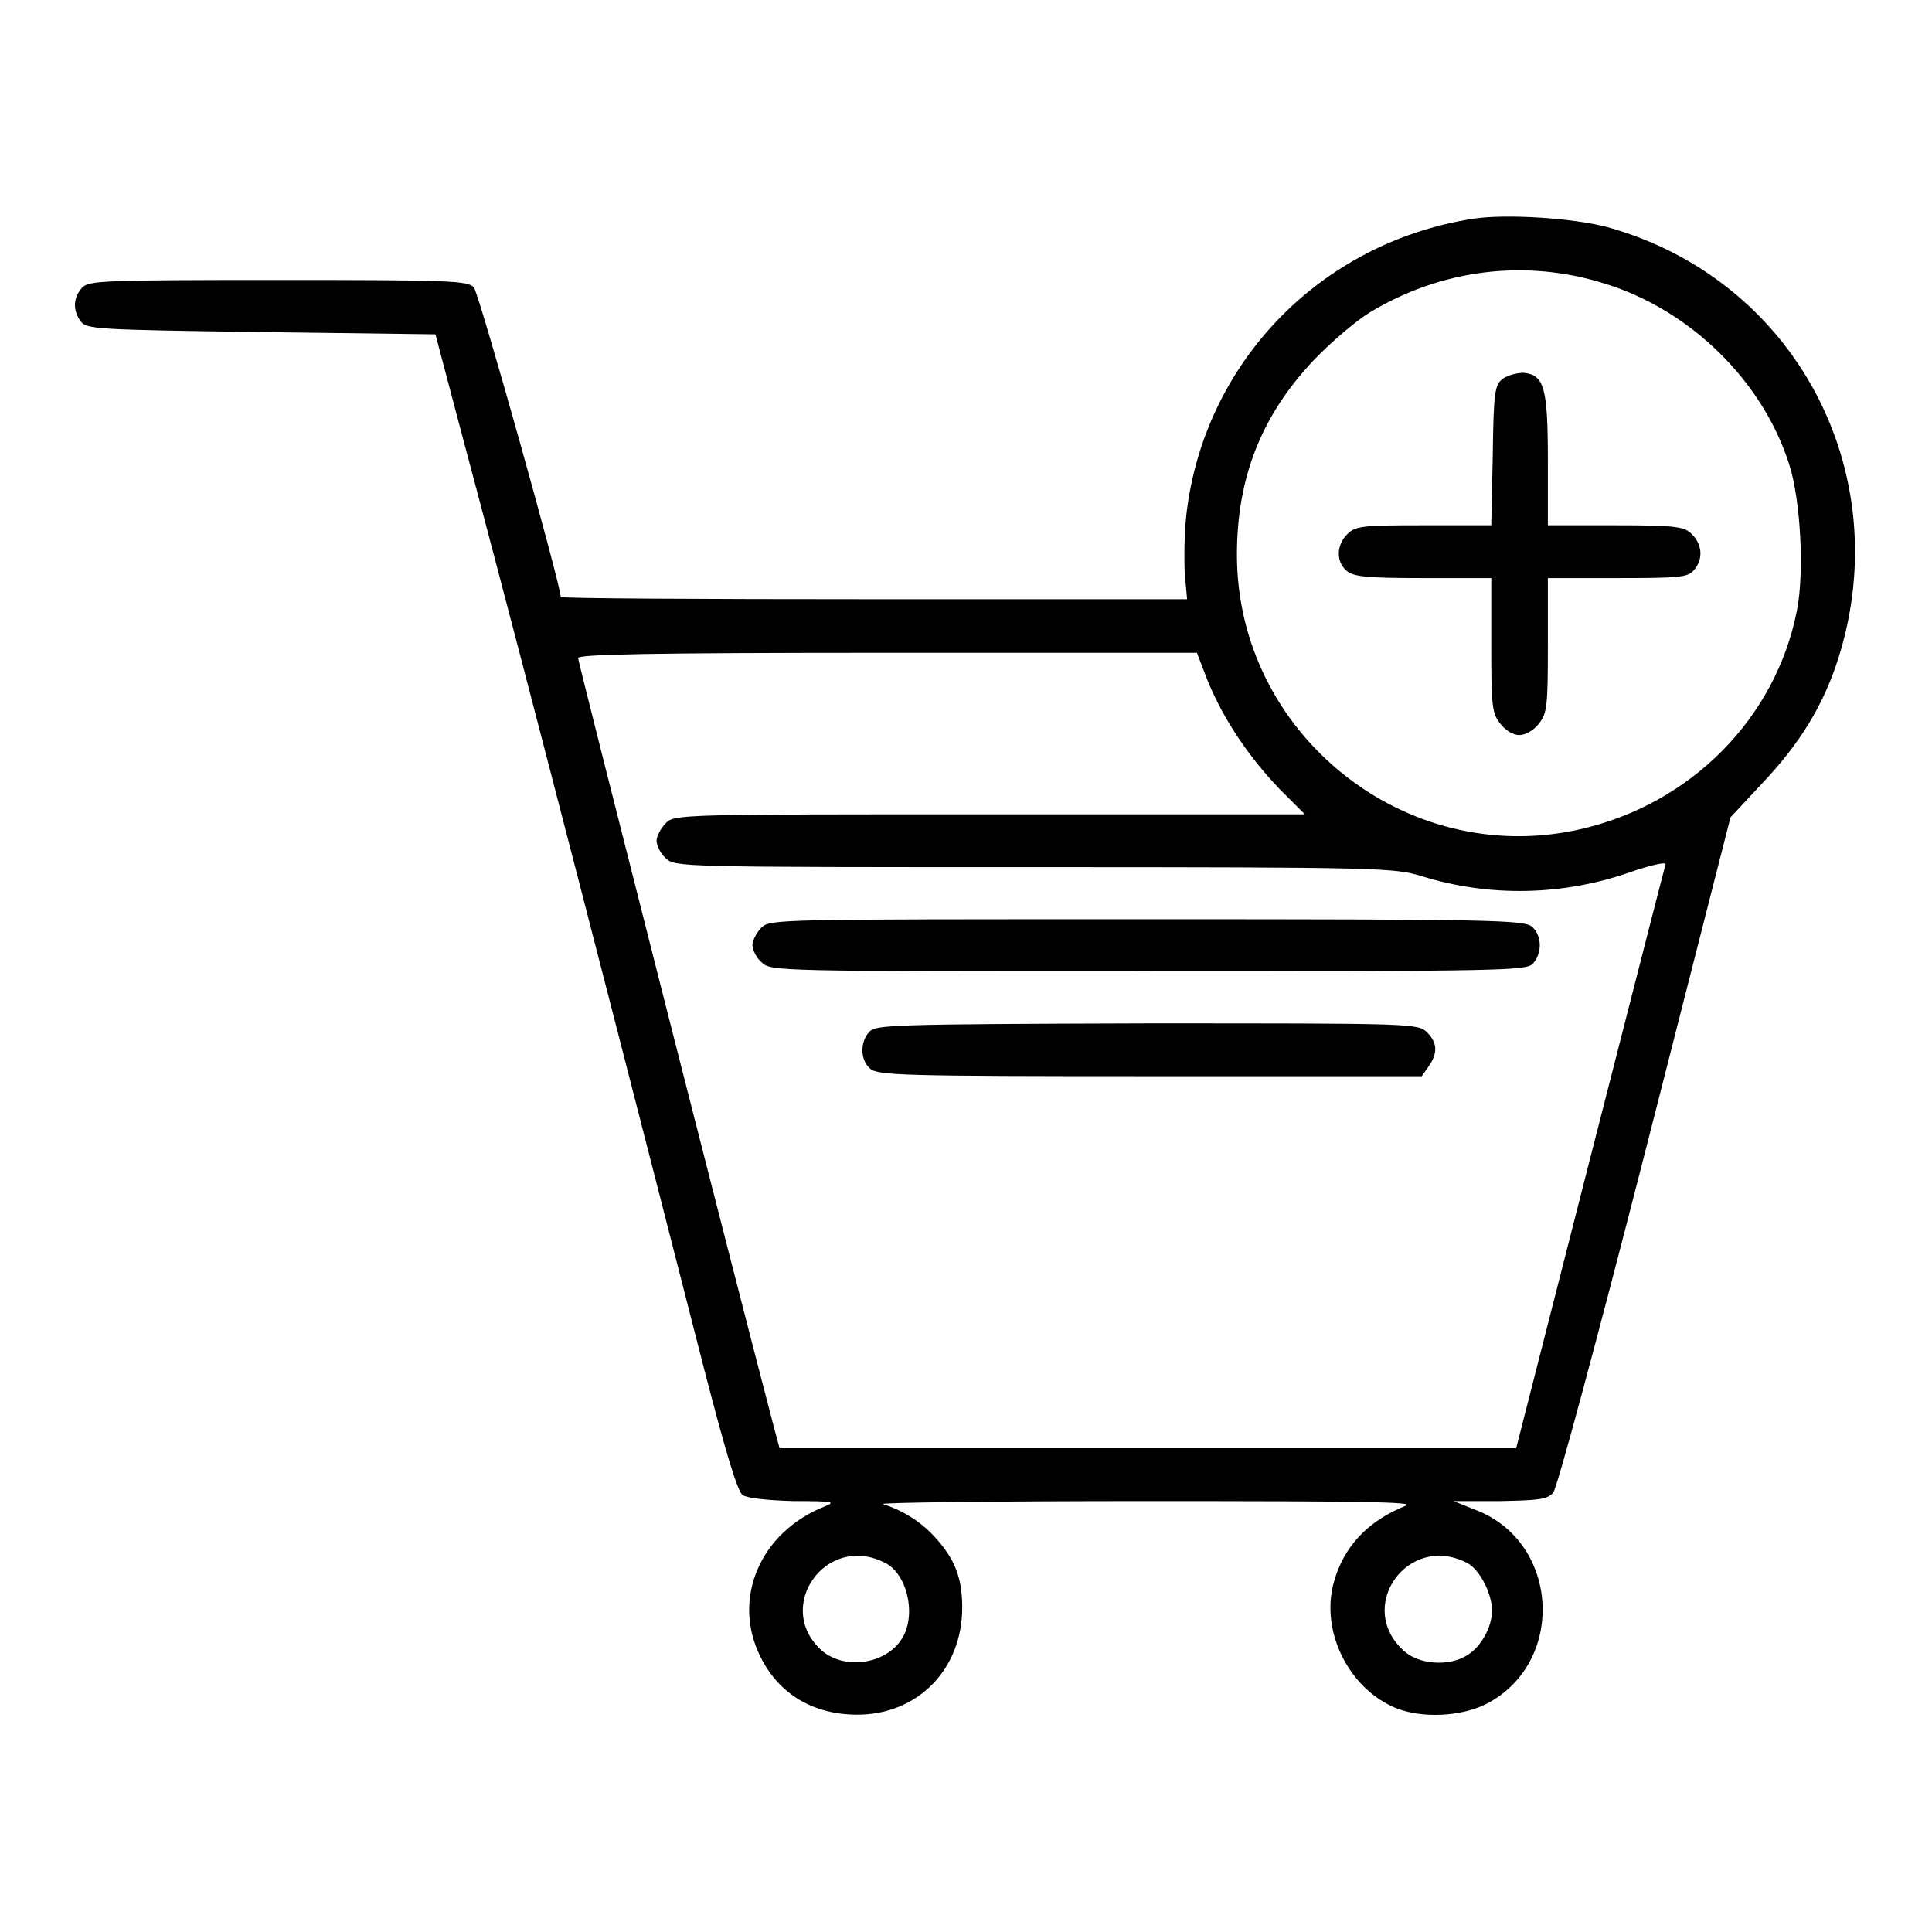
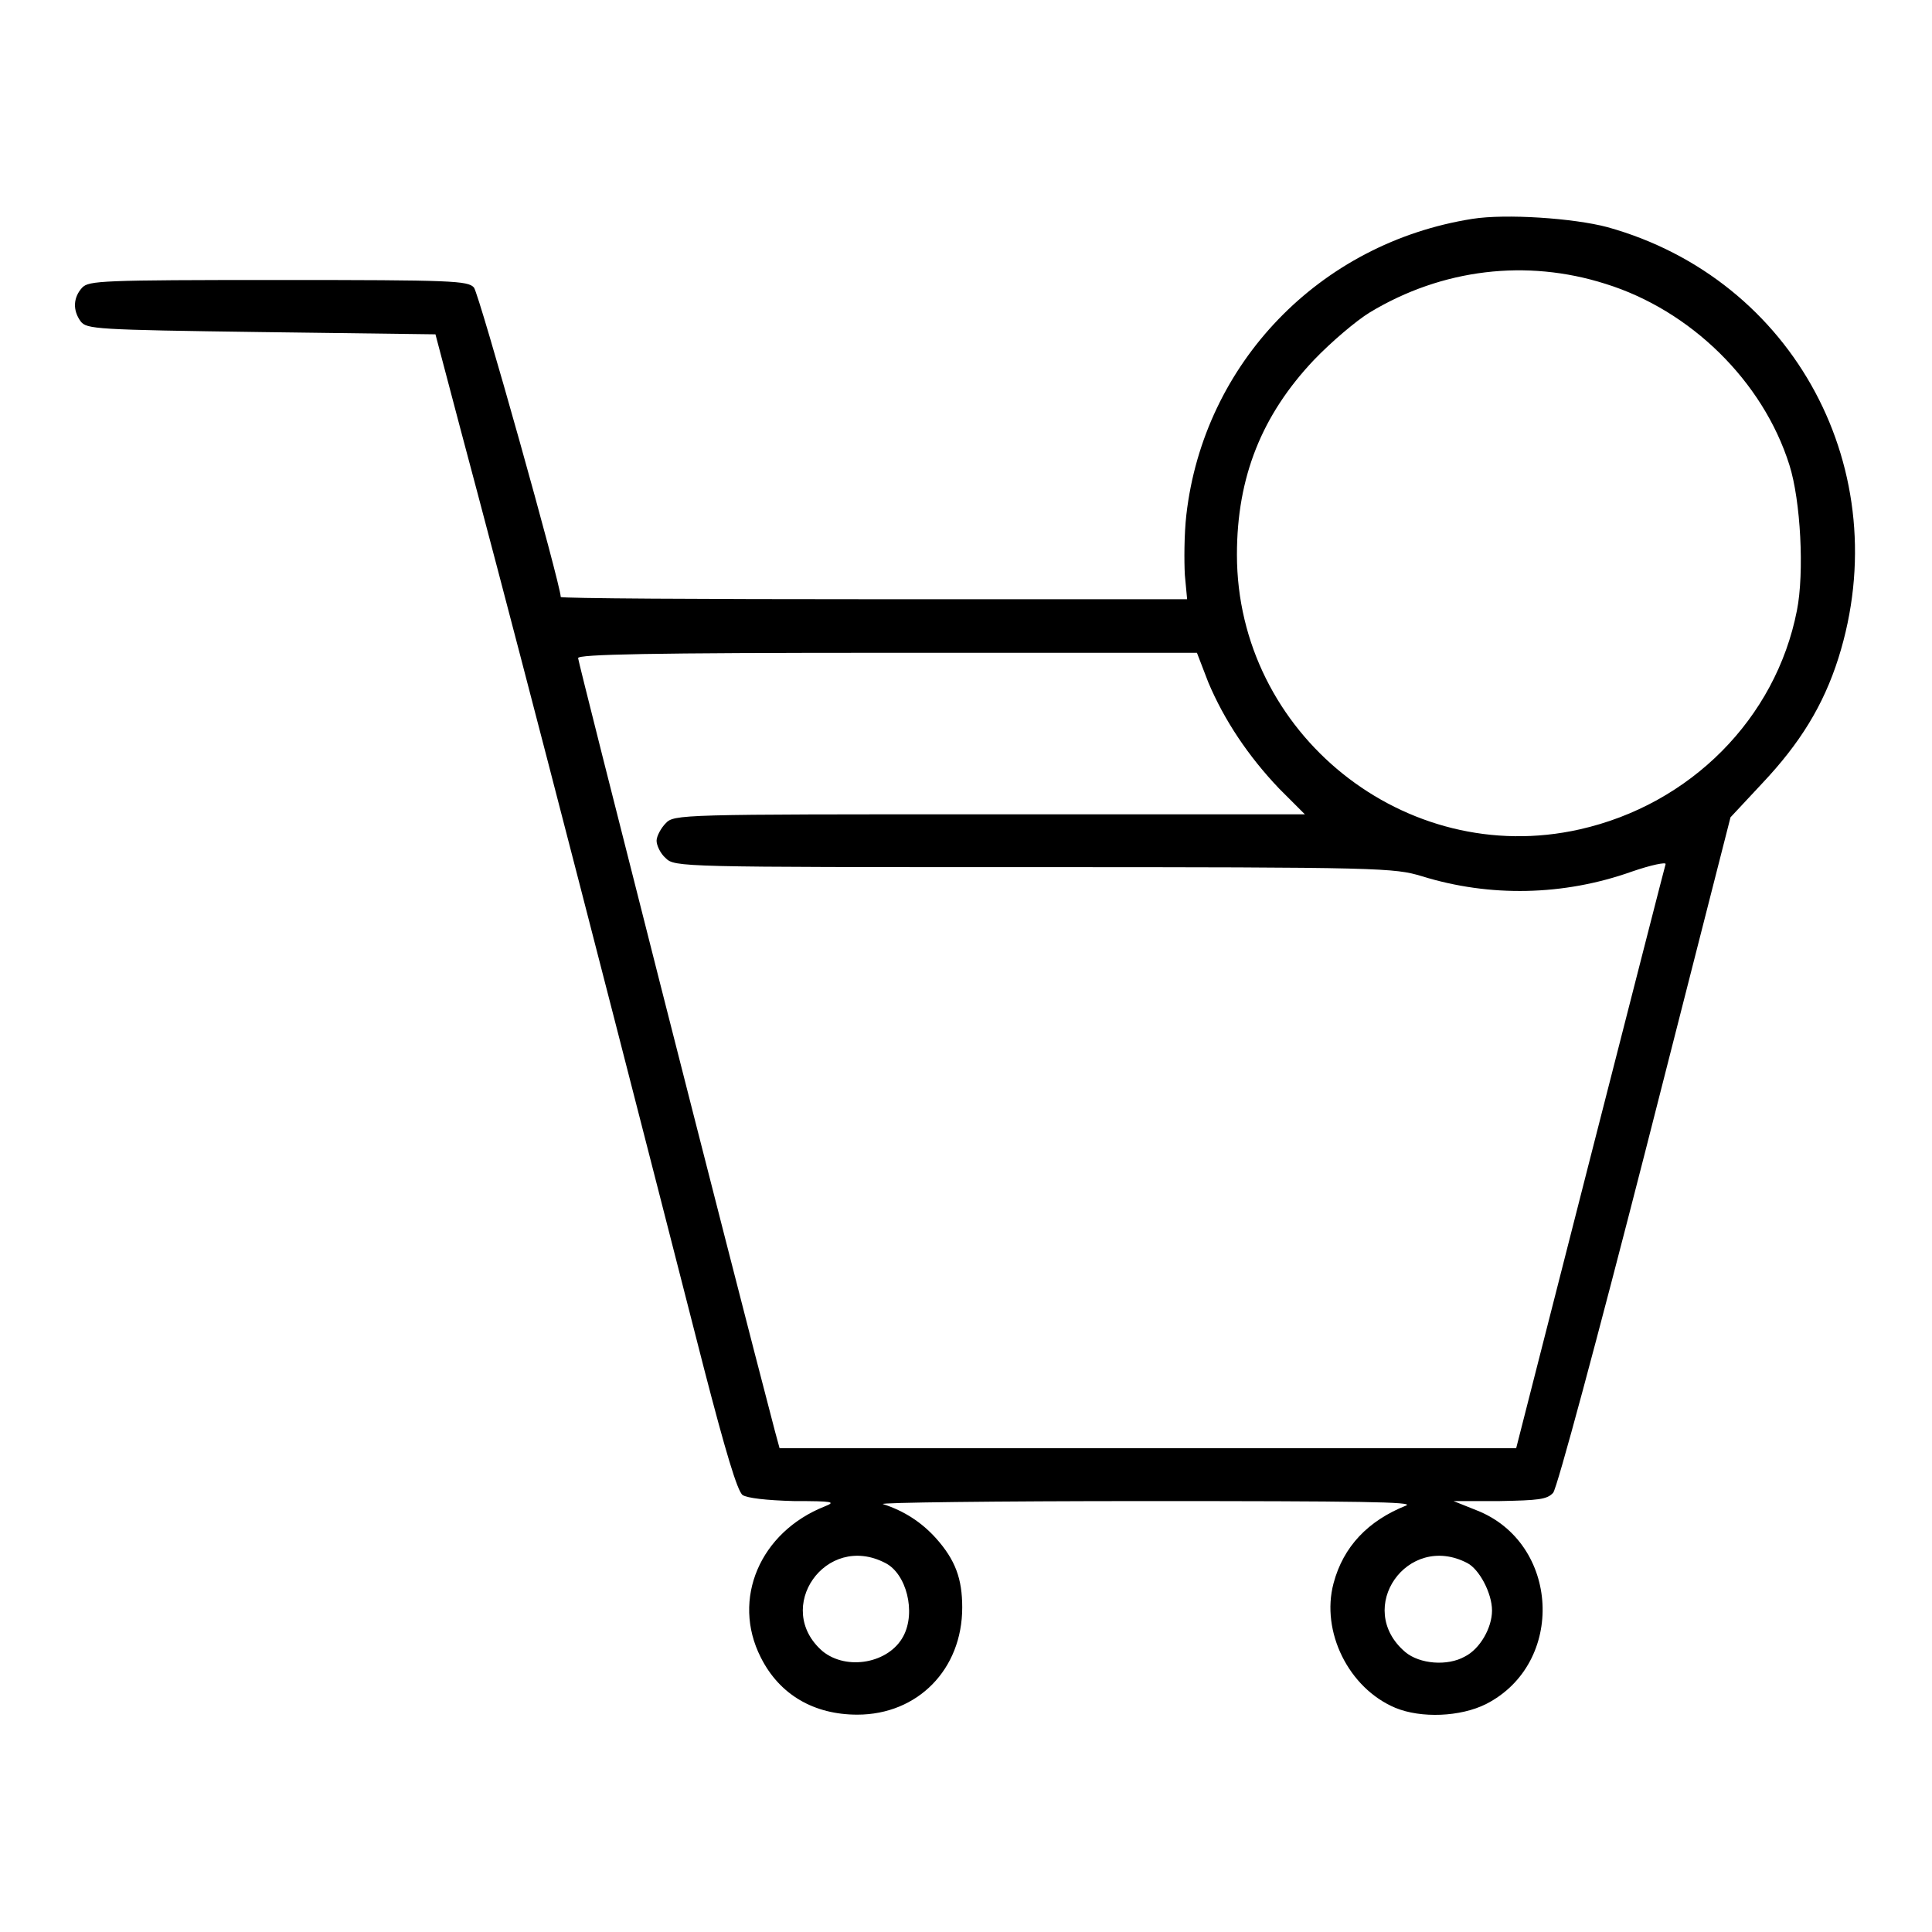
<svg xmlns="http://www.w3.org/2000/svg" version="1.1" x="0px" y="0px" viewBox="0 0 256 256" enable-background="new 0 0 256 256" xml:space="preserve">
  <g>
    <g>
      <g>
        <path fill="#000000" d="M195.1,29c-20.3,3.2-35.6,19.2-37.9,39.2c-0.3,2.6-0.3,6.2-0.2,8l0.3,3.2h-41.5c-22.8,0-41.5-0.1-41.5-0.3c0-1.6-10.8-40.1-11.5-41c-0.8-0.9-2.8-1-25.9-1c-23.5,0-25.1,0.1-26,1c-1.2,1.3-1.3,3-0.2,4.5c0.8,1,1.9,1.1,23.9,1.4l23.1,0.3l3.3,12.5c5.7,21.3,14.5,55,32.3,124.6c2.8,10.8,4.4,16.2,5.1,16.7c0.6,0.4,3.1,0.7,6.8,0.8c5.2,0,5.6,0.1,4.1,0.7c-8.6,3.4-12.4,12.3-8.5,20c2.5,5,7.1,7.6,12.8,7.6c8,0,13.9-6,13.9-14.2c0-3.8-0.9-6.3-3.5-9.2c-1.9-2.1-4.2-3.6-7-4.5c-0.8-0.2,14.8-0.4,34.8-0.4c28.3,0,35.8,0.1,34.5,0.6c-5,2-8.3,5.4-9.6,10.3c-1.7,6.4,2,13.9,8.2,16.5c3.4,1.4,8.6,1.2,12-0.5c10.6-5.4,9.8-21.4-1.3-25.7l-3-1.2h6.1c5.1-0.1,6.3-0.2,7.1-1.1c0.5-0.5,5.9-20.6,12.2-45.2l11.3-44.3l4.2-4.5c5-5.3,8.1-10.3,10.1-16.6c7.8-24.7-5.8-50.2-30.6-57.1C208.5,28.9,199.5,28.3,195.1,29z M212.7,37.6c11.3,3.5,20.9,12.9,24.4,24c1.5,4.7,2,14.3,1,19.3c-2.8,14.3-14.1,25.7-28.8,29c-23.1,5.2-45.4-12.7-45.4-36.4c0-10.3,3.3-18.5,10.2-25.8c2.3-2.4,5.6-5.2,7.4-6.3C191.1,35.6,202.3,34.3,212.7,37.6z M160.1,90.4c2.1,5,5.3,9.8,9.4,14.1l3.4,3.4h-41.8c-41,0-41.8,0-42.9,1.2c-0.6,0.6-1.2,1.7-1.2,2.3c0,0.6,0.5,1.7,1.2,2.3c1.2,1.2,1.9,1.2,48.8,1.2c46.3,0,47.7,0.1,51.4,1.2c9,2.8,18.8,2.6,27.8-0.6c2.6-0.9,4.6-1.3,4.5-1c-0.1,0.3-4.6,17.9-10,39l-9.8,38.4h-48.8h-48.8l-0.6-2.2c-5.8-22.1-26.1-102-26.1-102.5c0-0.5,9.4-0.7,41-0.7h41L160.1,90.4z M117.3,207.1c2.8,1.4,4.1,6.5,2.4,9.7c-1.9,3.6-7.5,4.6-10.7,2C102.4,213.1,109.4,203,117.3,207.1z M194.4,207.1c1.6,0.8,3.3,4,3.3,6.3c0,2.3-1.6,5.1-3.6,6.1c-2.3,1.3-6,1-7.9-0.6C179.4,213.1,186.5,203,194.4,207.1z" />
-         <path fill="#000000" d="M199.1,50.2c-1,0.8-1.2,1.6-1.3,10.1l-0.2,9.3h-9c-8.2,0-9,0.1-10.1,1.2c-1.4,1.4-1.5,3.6-0.1,4.8c0.9,0.8,2.5,1,10.1,1h9.1v8.9c0,8.1,0.1,9,1.2,10.4c0.7,0.9,1.7,1.5,2.5,1.5s1.9-0.6,2.6-1.5c1.1-1.4,1.2-2.3,1.2-10.4v-8.9h9.2c8.2,0,9.3-0.1,10.1-1c1.3-1.4,1.2-3.4-0.2-4.8c-1-1-1.9-1.2-10.1-1.2h-9v-8.6c0-9.7-0.5-11.3-3.2-11.6C201,49.4,199.8,49.7,199.1,50.2z" />
-         <path fill="#000000" d="M100.9,122.9c-0.6,0.6-1.2,1.7-1.2,2.3c0,0.6,0.5,1.7,1.2,2.3c1.2,1.2,1.9,1.2,51.2,1.2c47.7,0,50.1-0.1,51-1c1.3-1.4,1.2-3.8-0.1-4.9c-1-0.9-5.3-1-51-1C102.8,121.8,102.1,121.8,100.9,122.9z" />
-         <path fill="#000000" d="M115.2,136.7c-1.3,1.4-1.2,3.8,0.1,4.9c1,0.9,4.4,1,37.1,1h36l0.9-1.3c1.2-1.7,1.2-3.1-0.2-4.5c-1.2-1.2-1.9-1.2-37-1.2C118,135.7,116.1,135.8,115.2,136.7z" />
      </g>
    </g>
  </g>
</svg>